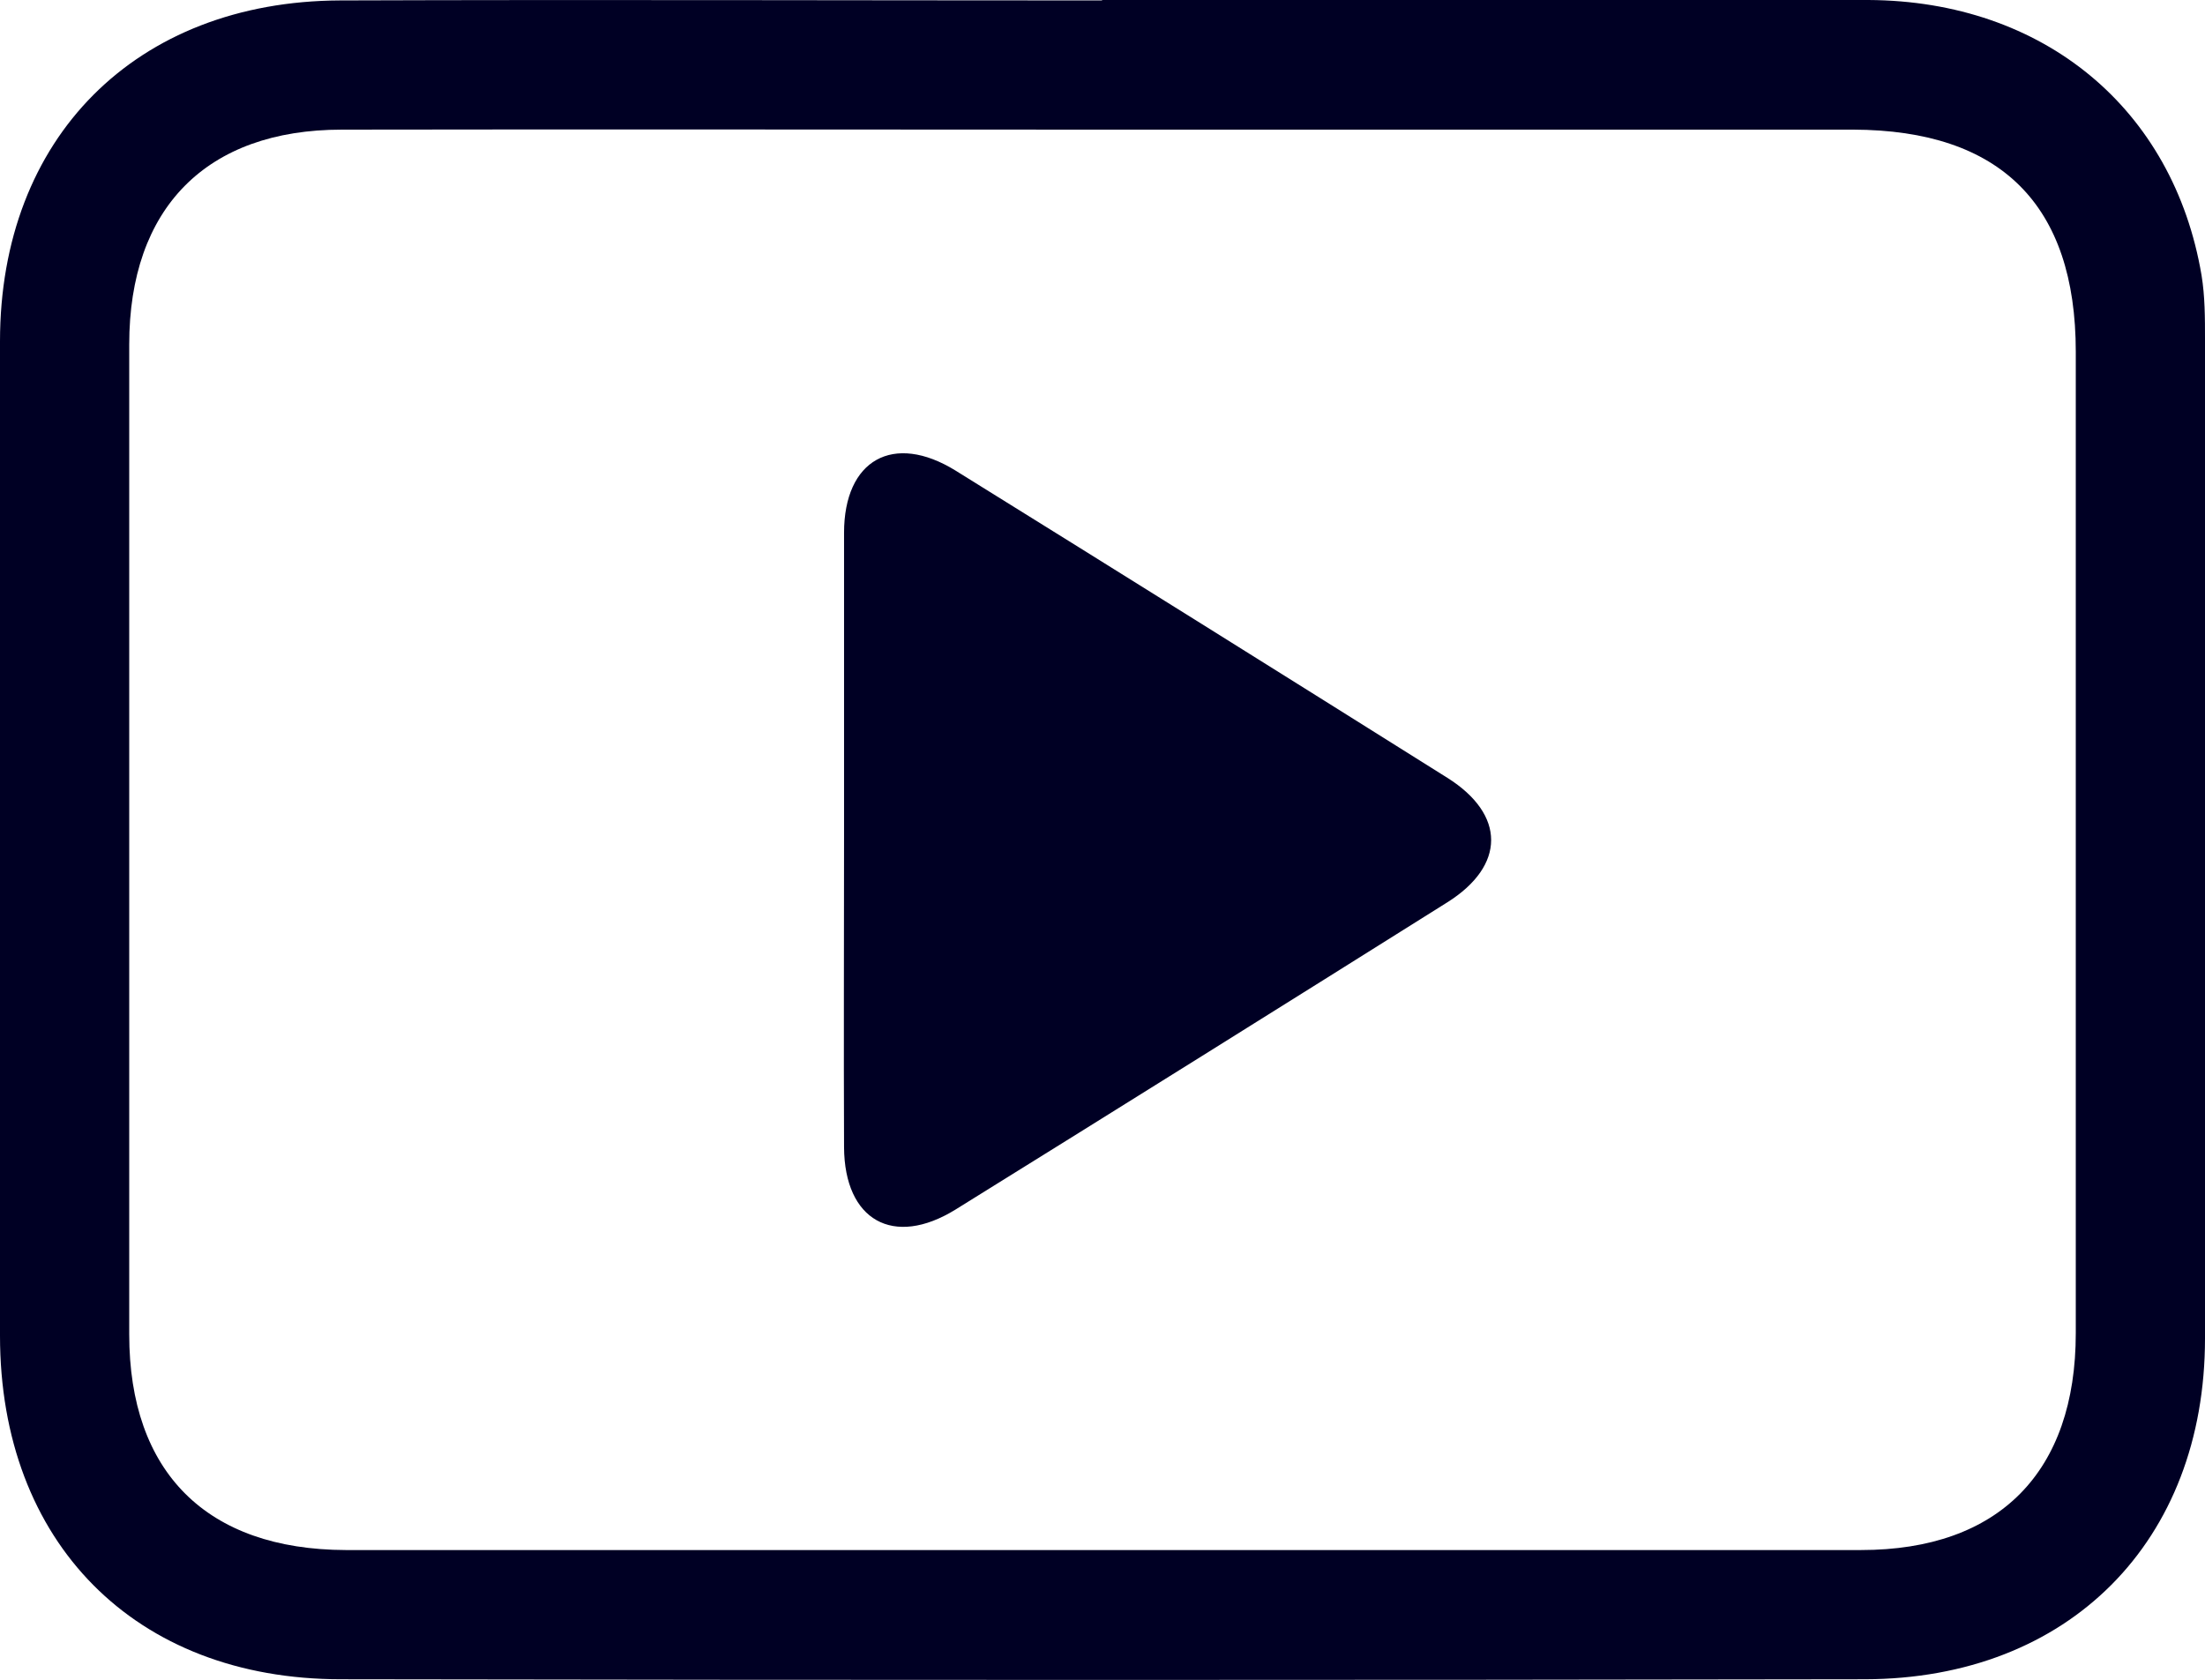
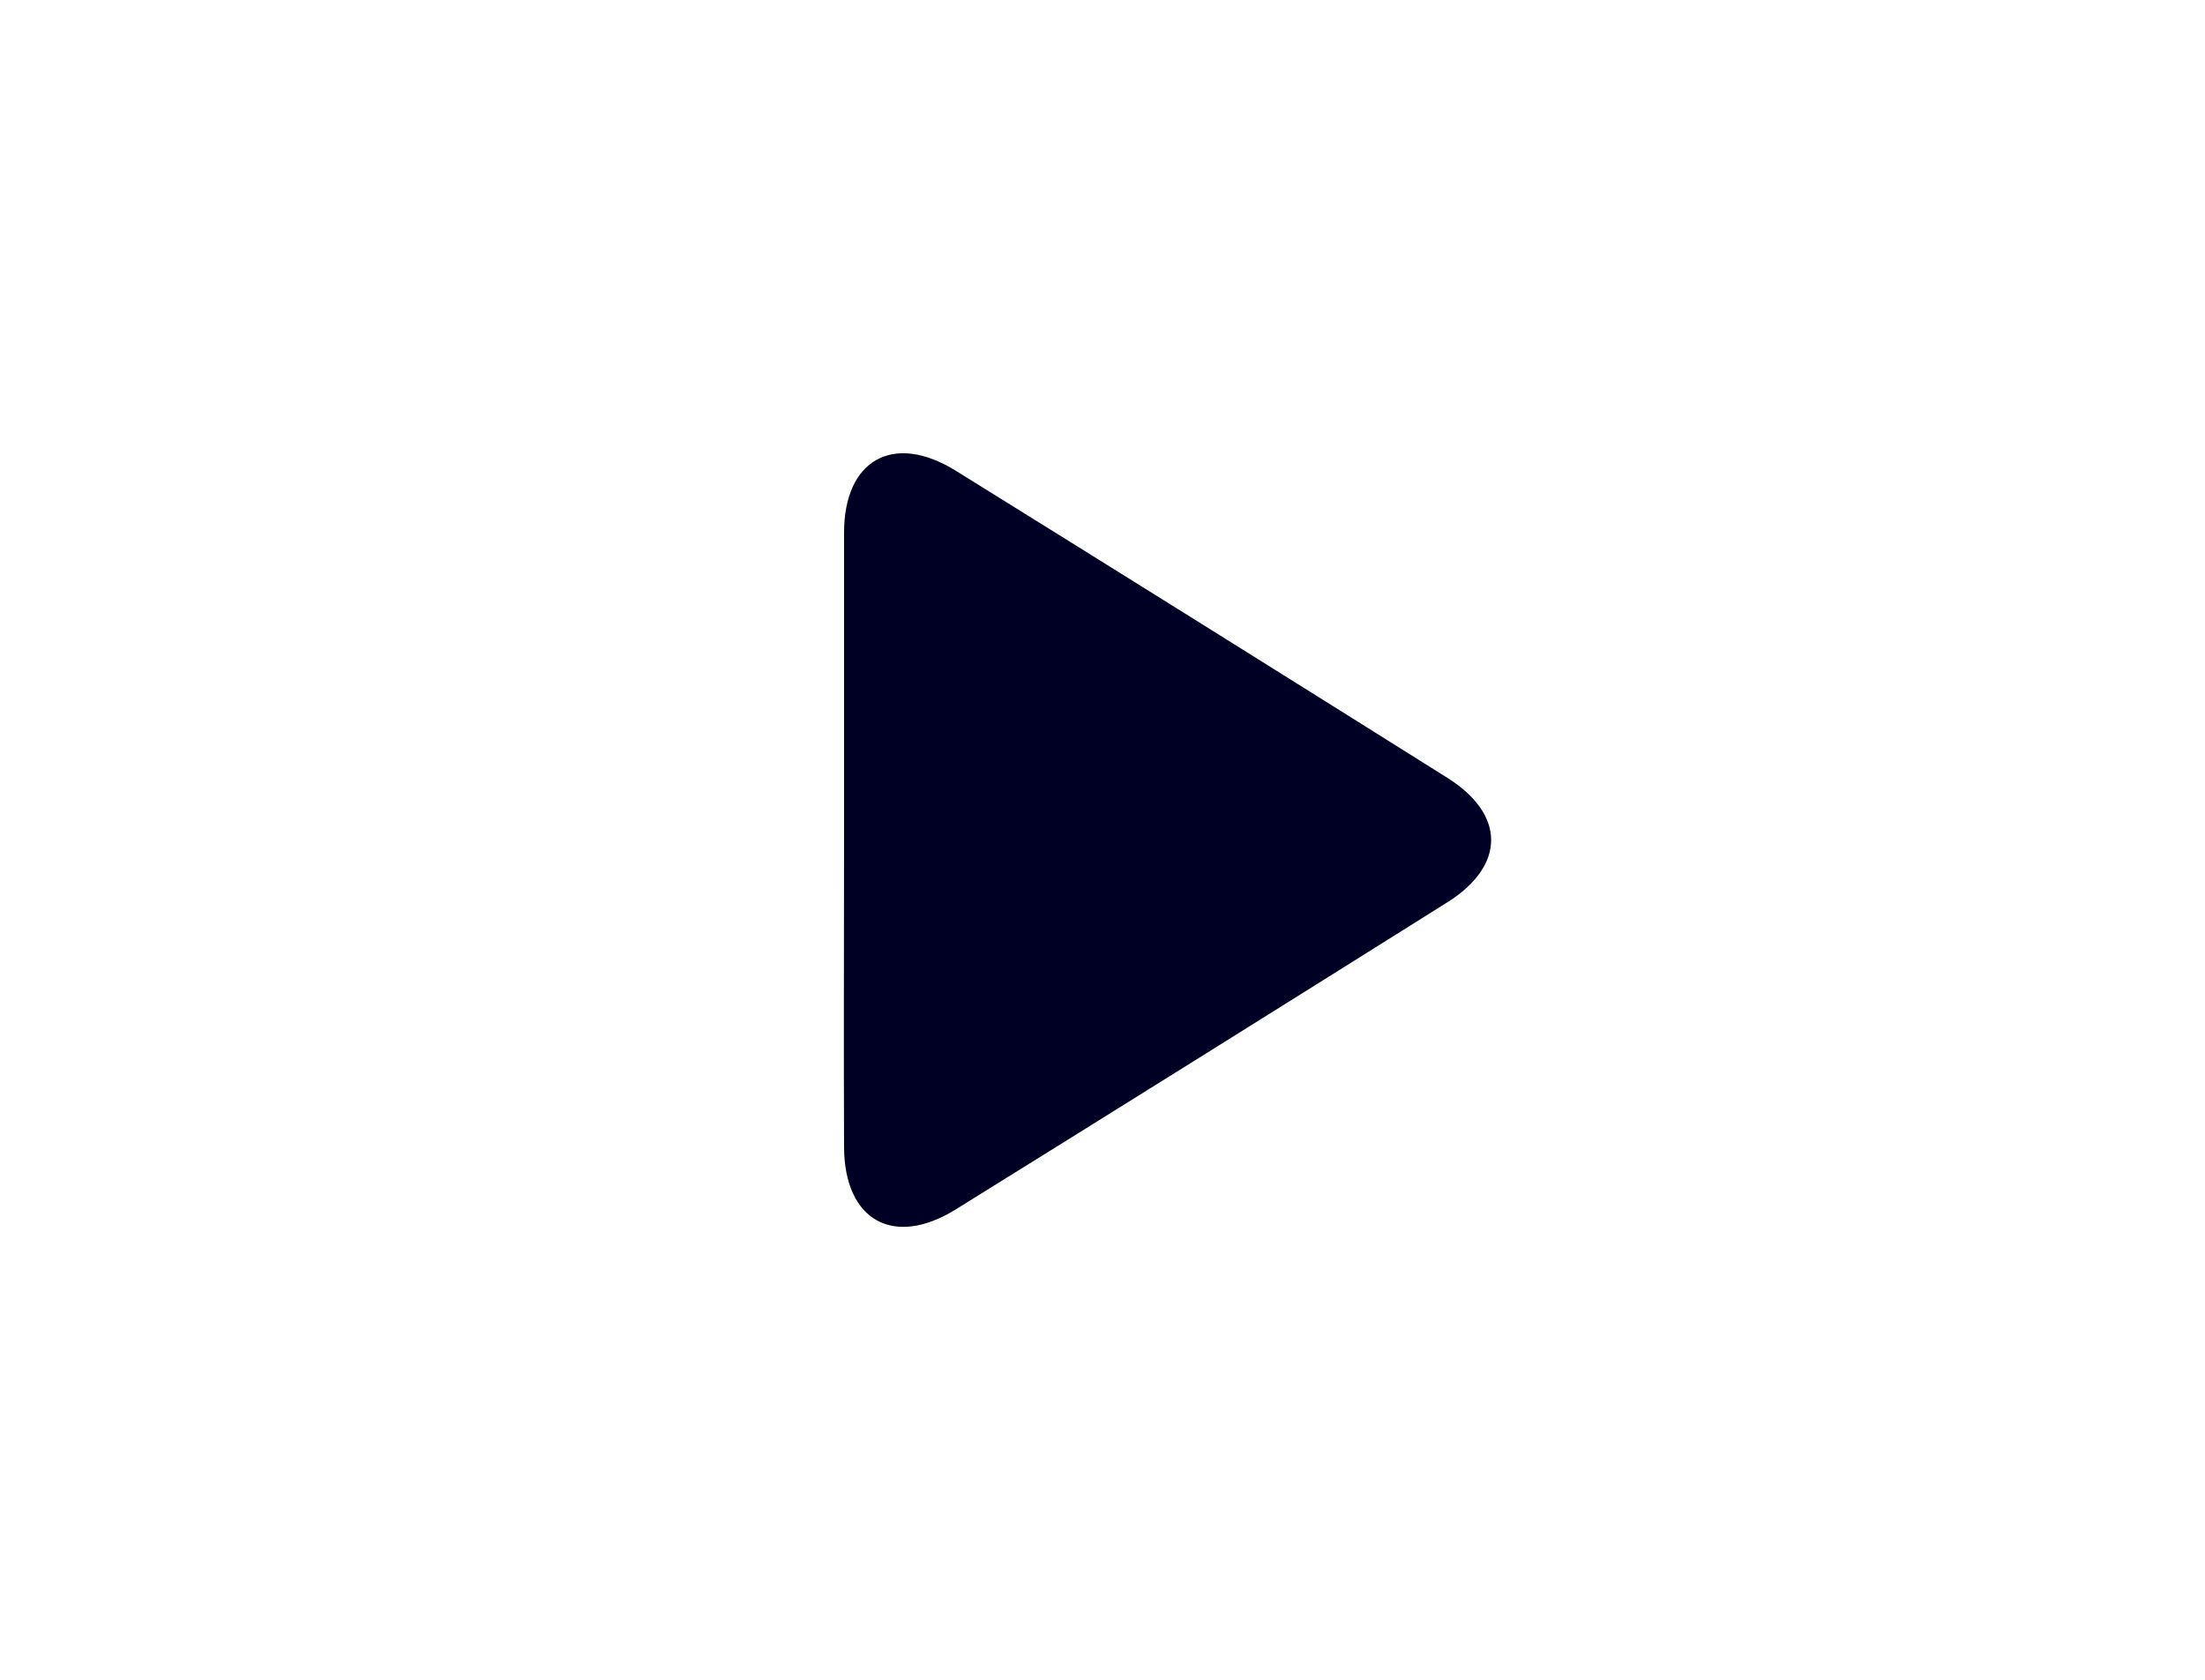
<svg xmlns="http://www.w3.org/2000/svg" id="Capa_2" data-name="Capa 2" viewBox="0 0 51.02 38.88">
  <defs>
    <style>
      .cls-1 {
        fill: #000024;
      }
    </style>
  </defs>
  <g id="Layer_1" data-name="Layer 1">
    <g>
-       <path class="cls-1" d="m25.5,0c5.91,0,11.82-.02,17.73,0,4.06.02,7.06,2.52,7.71,6.37.08.49.08.99.08,1.49,0,7.7,0,15.41,0,23.11,0,4.7-3.15,7.88-7.87,7.89-11.75.02-23.51.02-35.26,0C3.12,38.86,0,35.69,0,30.91,0,23.24,0,15.57,0,7.9,0,3.19,3.14.03,7.87.01c5.88-.02,11.75,0,17.63,0Zm.04,3c-5.88,0-11.75-.01-17.63,0-3.14,0-4.92,1.82-4.92,4.97,0,7.64,0,15.27,0,22.91,0,3.19,1.79,4.98,5.01,4.99,11.69,0,23.37,0,35.06,0,3.2,0,4.97-1.81,4.97-5.02,0-7.57,0-15.14,0-22.71,0-3.4-1.74-5.13-5.15-5.14-5.78,0-11.55,0-17.33,0Z" />
-       <path class="cls-1" d="m19.53,19.39c0-2.35,0-4.71,0-7.06,0-1.69,1.14-2.33,2.58-1.44,3.8,2.36,7.59,4.73,11.38,7.11,1.35.85,1.35,2.03,0,2.88-3.79,2.38-7.58,4.75-11.38,7.11-1.44.89-2.57.25-2.58-1.44-.01-2.39,0-4.78,0-7.16Z" />
+       <path class="cls-1" d="m19.53,19.39c0-2.35,0-4.71,0-7.06,0-1.69,1.14-2.33,2.58-1.44,3.8,2.36,7.59,4.73,11.38,7.11,1.35.85,1.35,2.03,0,2.88-3.79,2.38-7.58,4.75-11.38,7.11-1.44.89-2.57.25-2.58-1.44-.01-2.39,0-4.78,0-7.16" />
    </g>
  </g>
</svg>